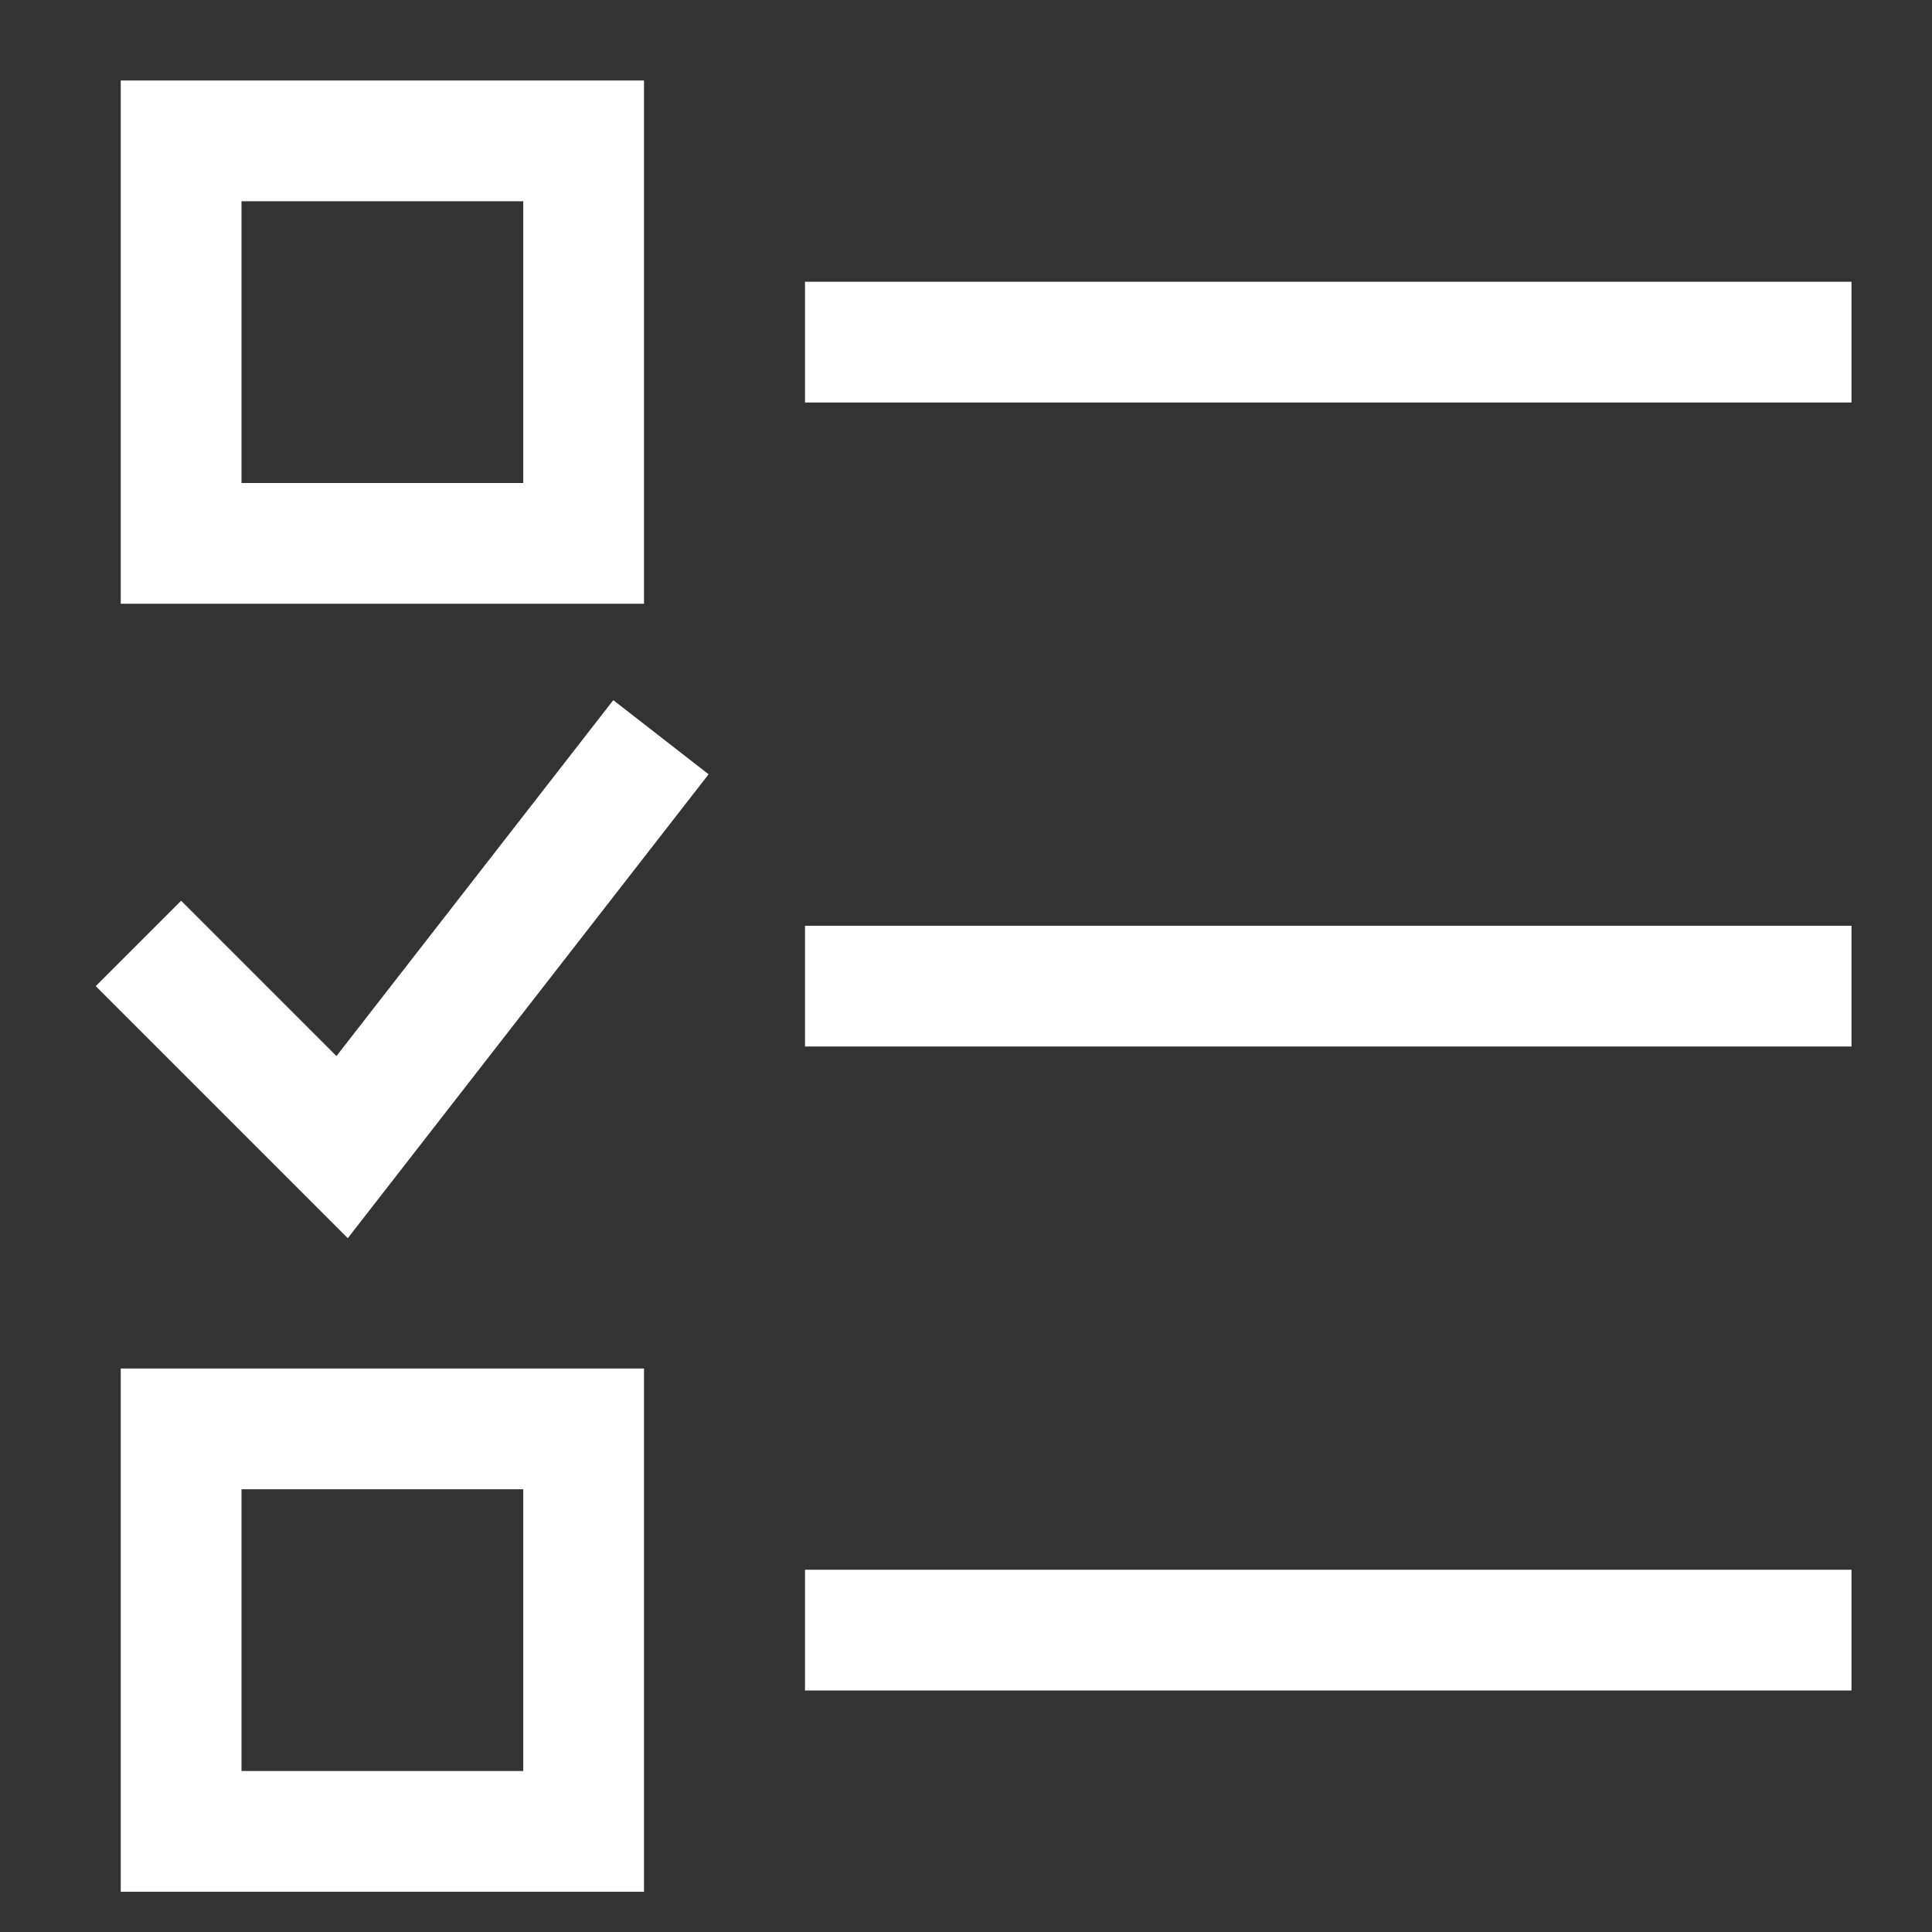
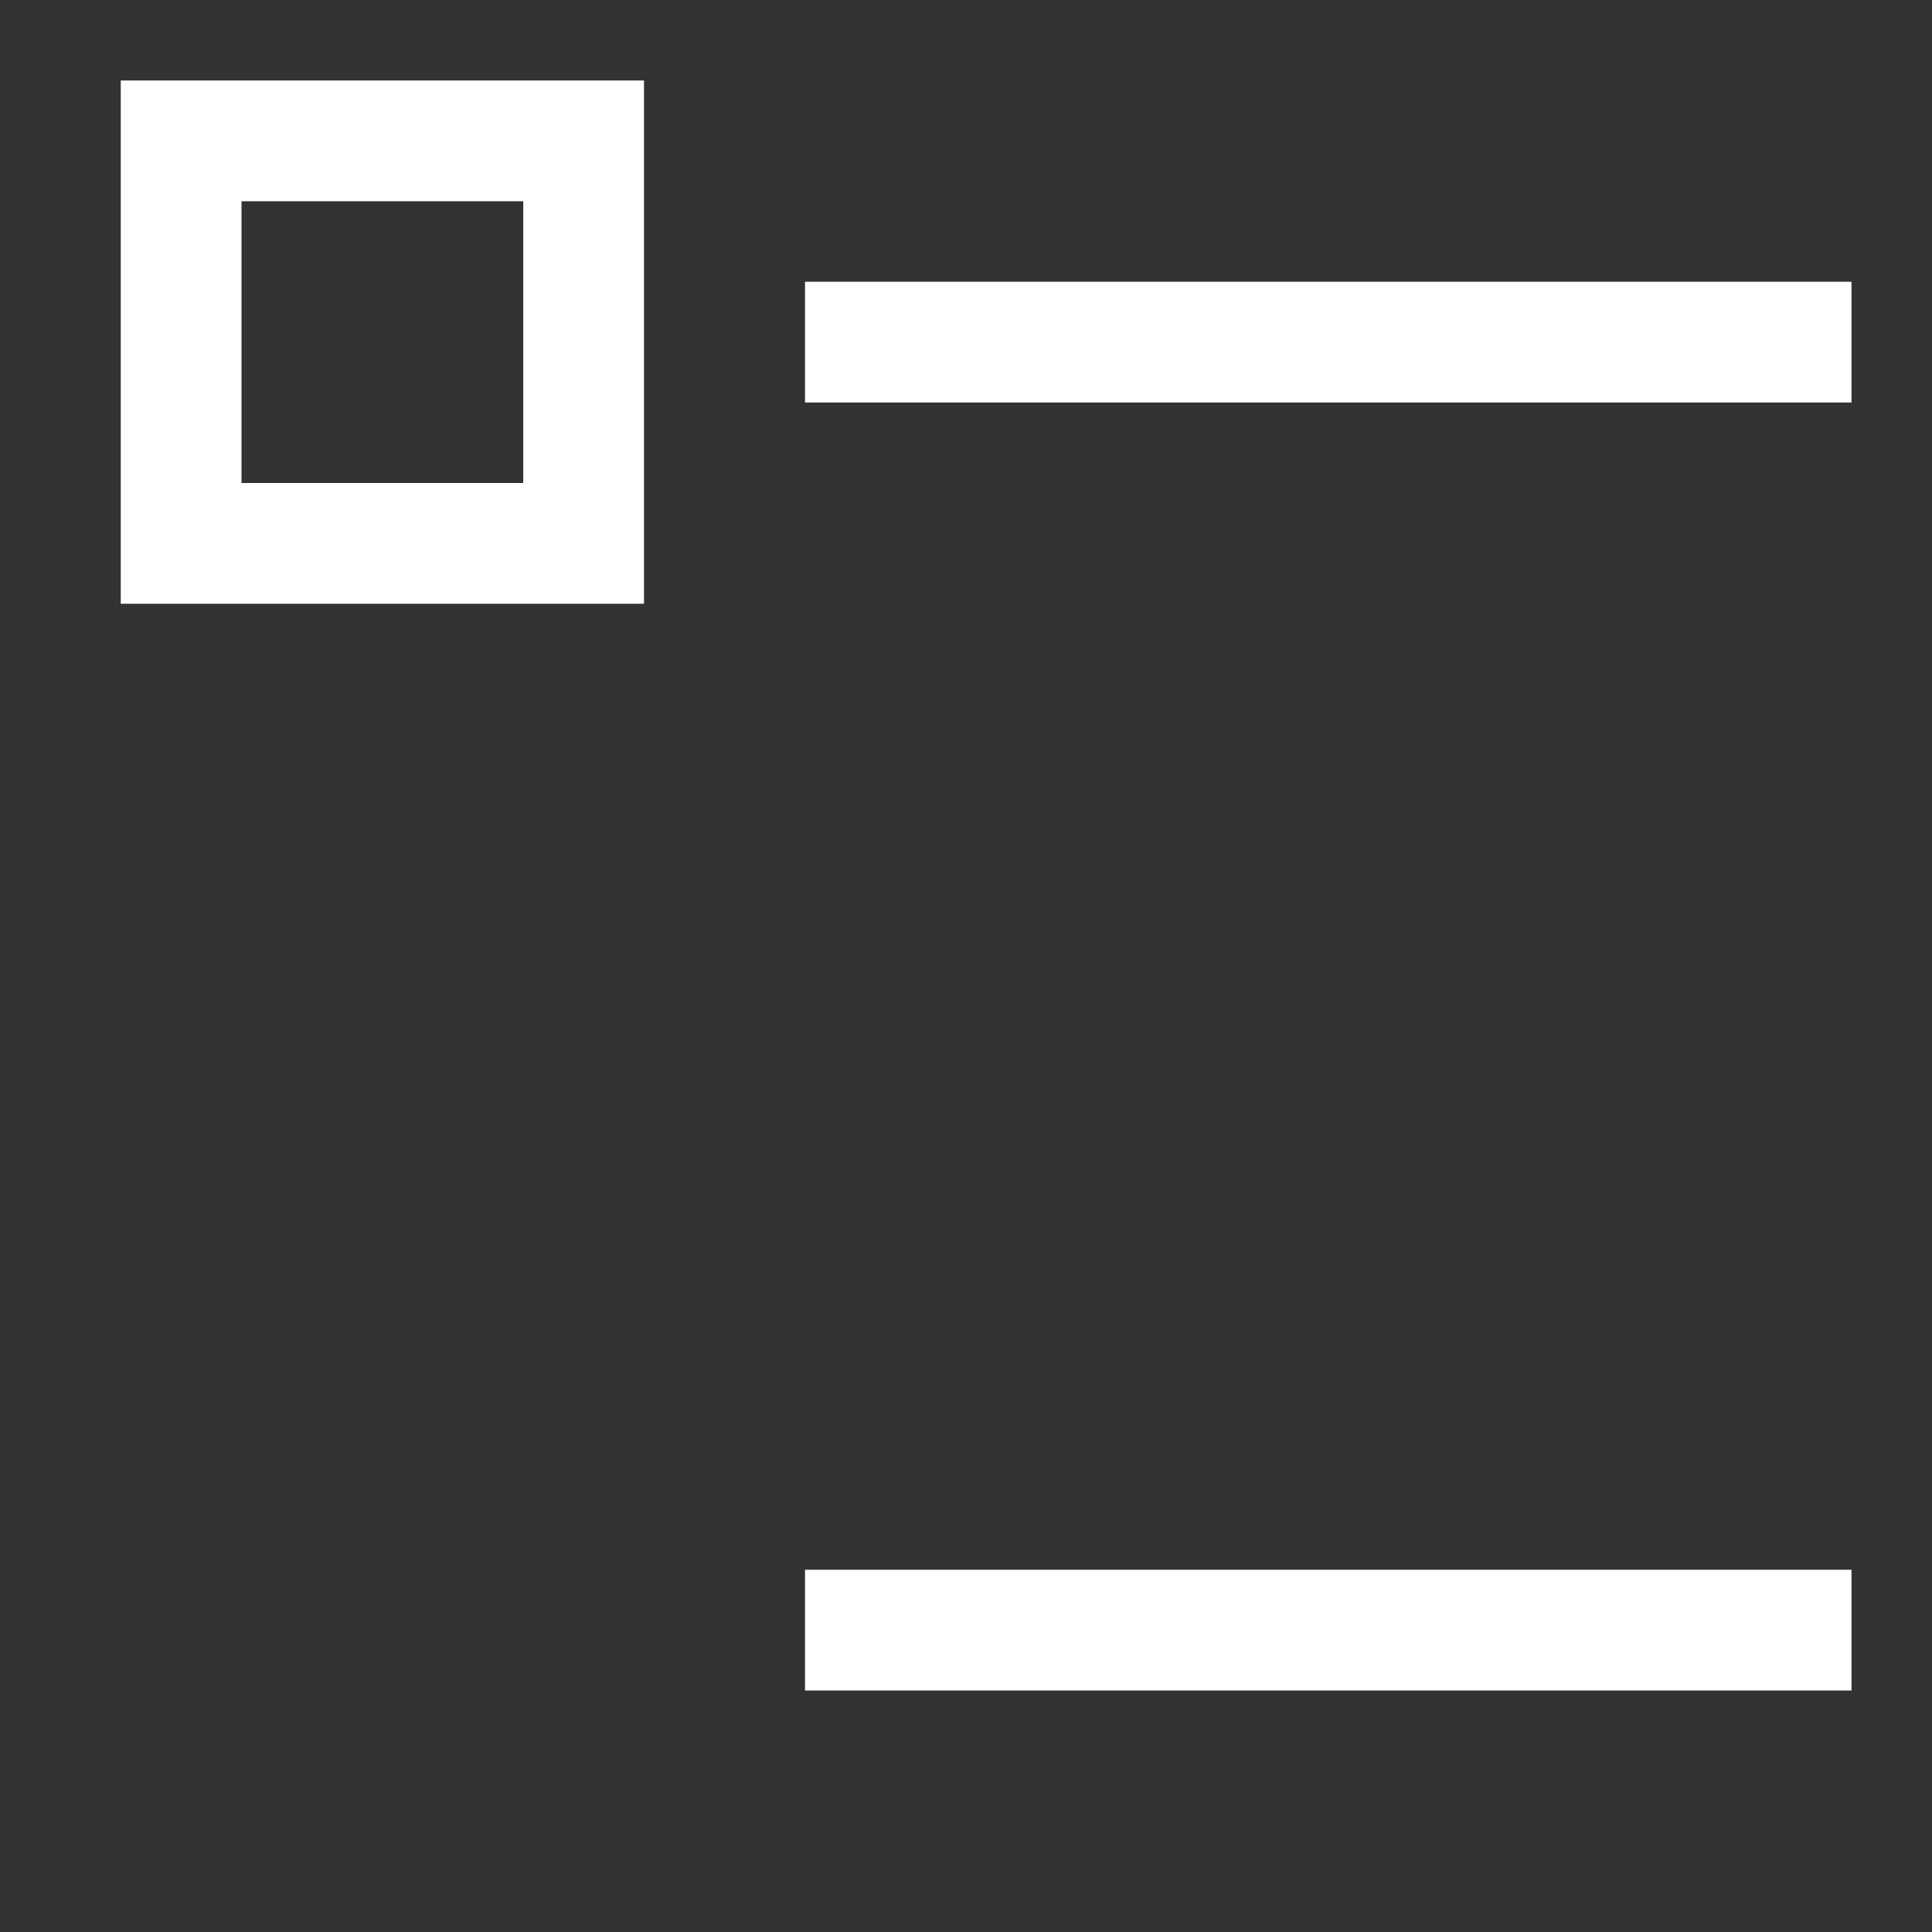
<svg xmlns="http://www.w3.org/2000/svg" fill="none" viewBox="0 0 48 48" height="48" width="48">
  <rect x="0" y="0" width="48" height="48" fill="#333333" stroke="none" />
  <path stroke-linecap="square" stroke-miterlimit="10" stroke-width="3" stroke="white" d="M21.5 8.5H44.5" />
-   <path stroke-linecap="square" stroke-miterlimit="10" stroke-width="3" stroke="white" d="M21.5 24.5H44.5" />
  <path stroke-linecap="square" stroke-miterlimit="10" stroke-width="3" stroke="white" d="M21.5 40.5H44.5" />
  <path stroke-linecap="square" stroke-miterlimit="10" stroke-width="3" stroke="white" d="M14.5 3.5H4.5V13.5H14.5V3.5Z" />
-   <path stroke-linecap="square" stroke-miterlimit="10" stroke-width="3" stroke="white" d="M14.5 35.5H4.5V45.5H14.5V35.5Z" />
-   <path stroke-linecap="square" stroke-miterlimit="10" stroke-width="3" stroke="white" d="M4.5 24.5L8.5 28.5L15.5 19.5" />
</svg>